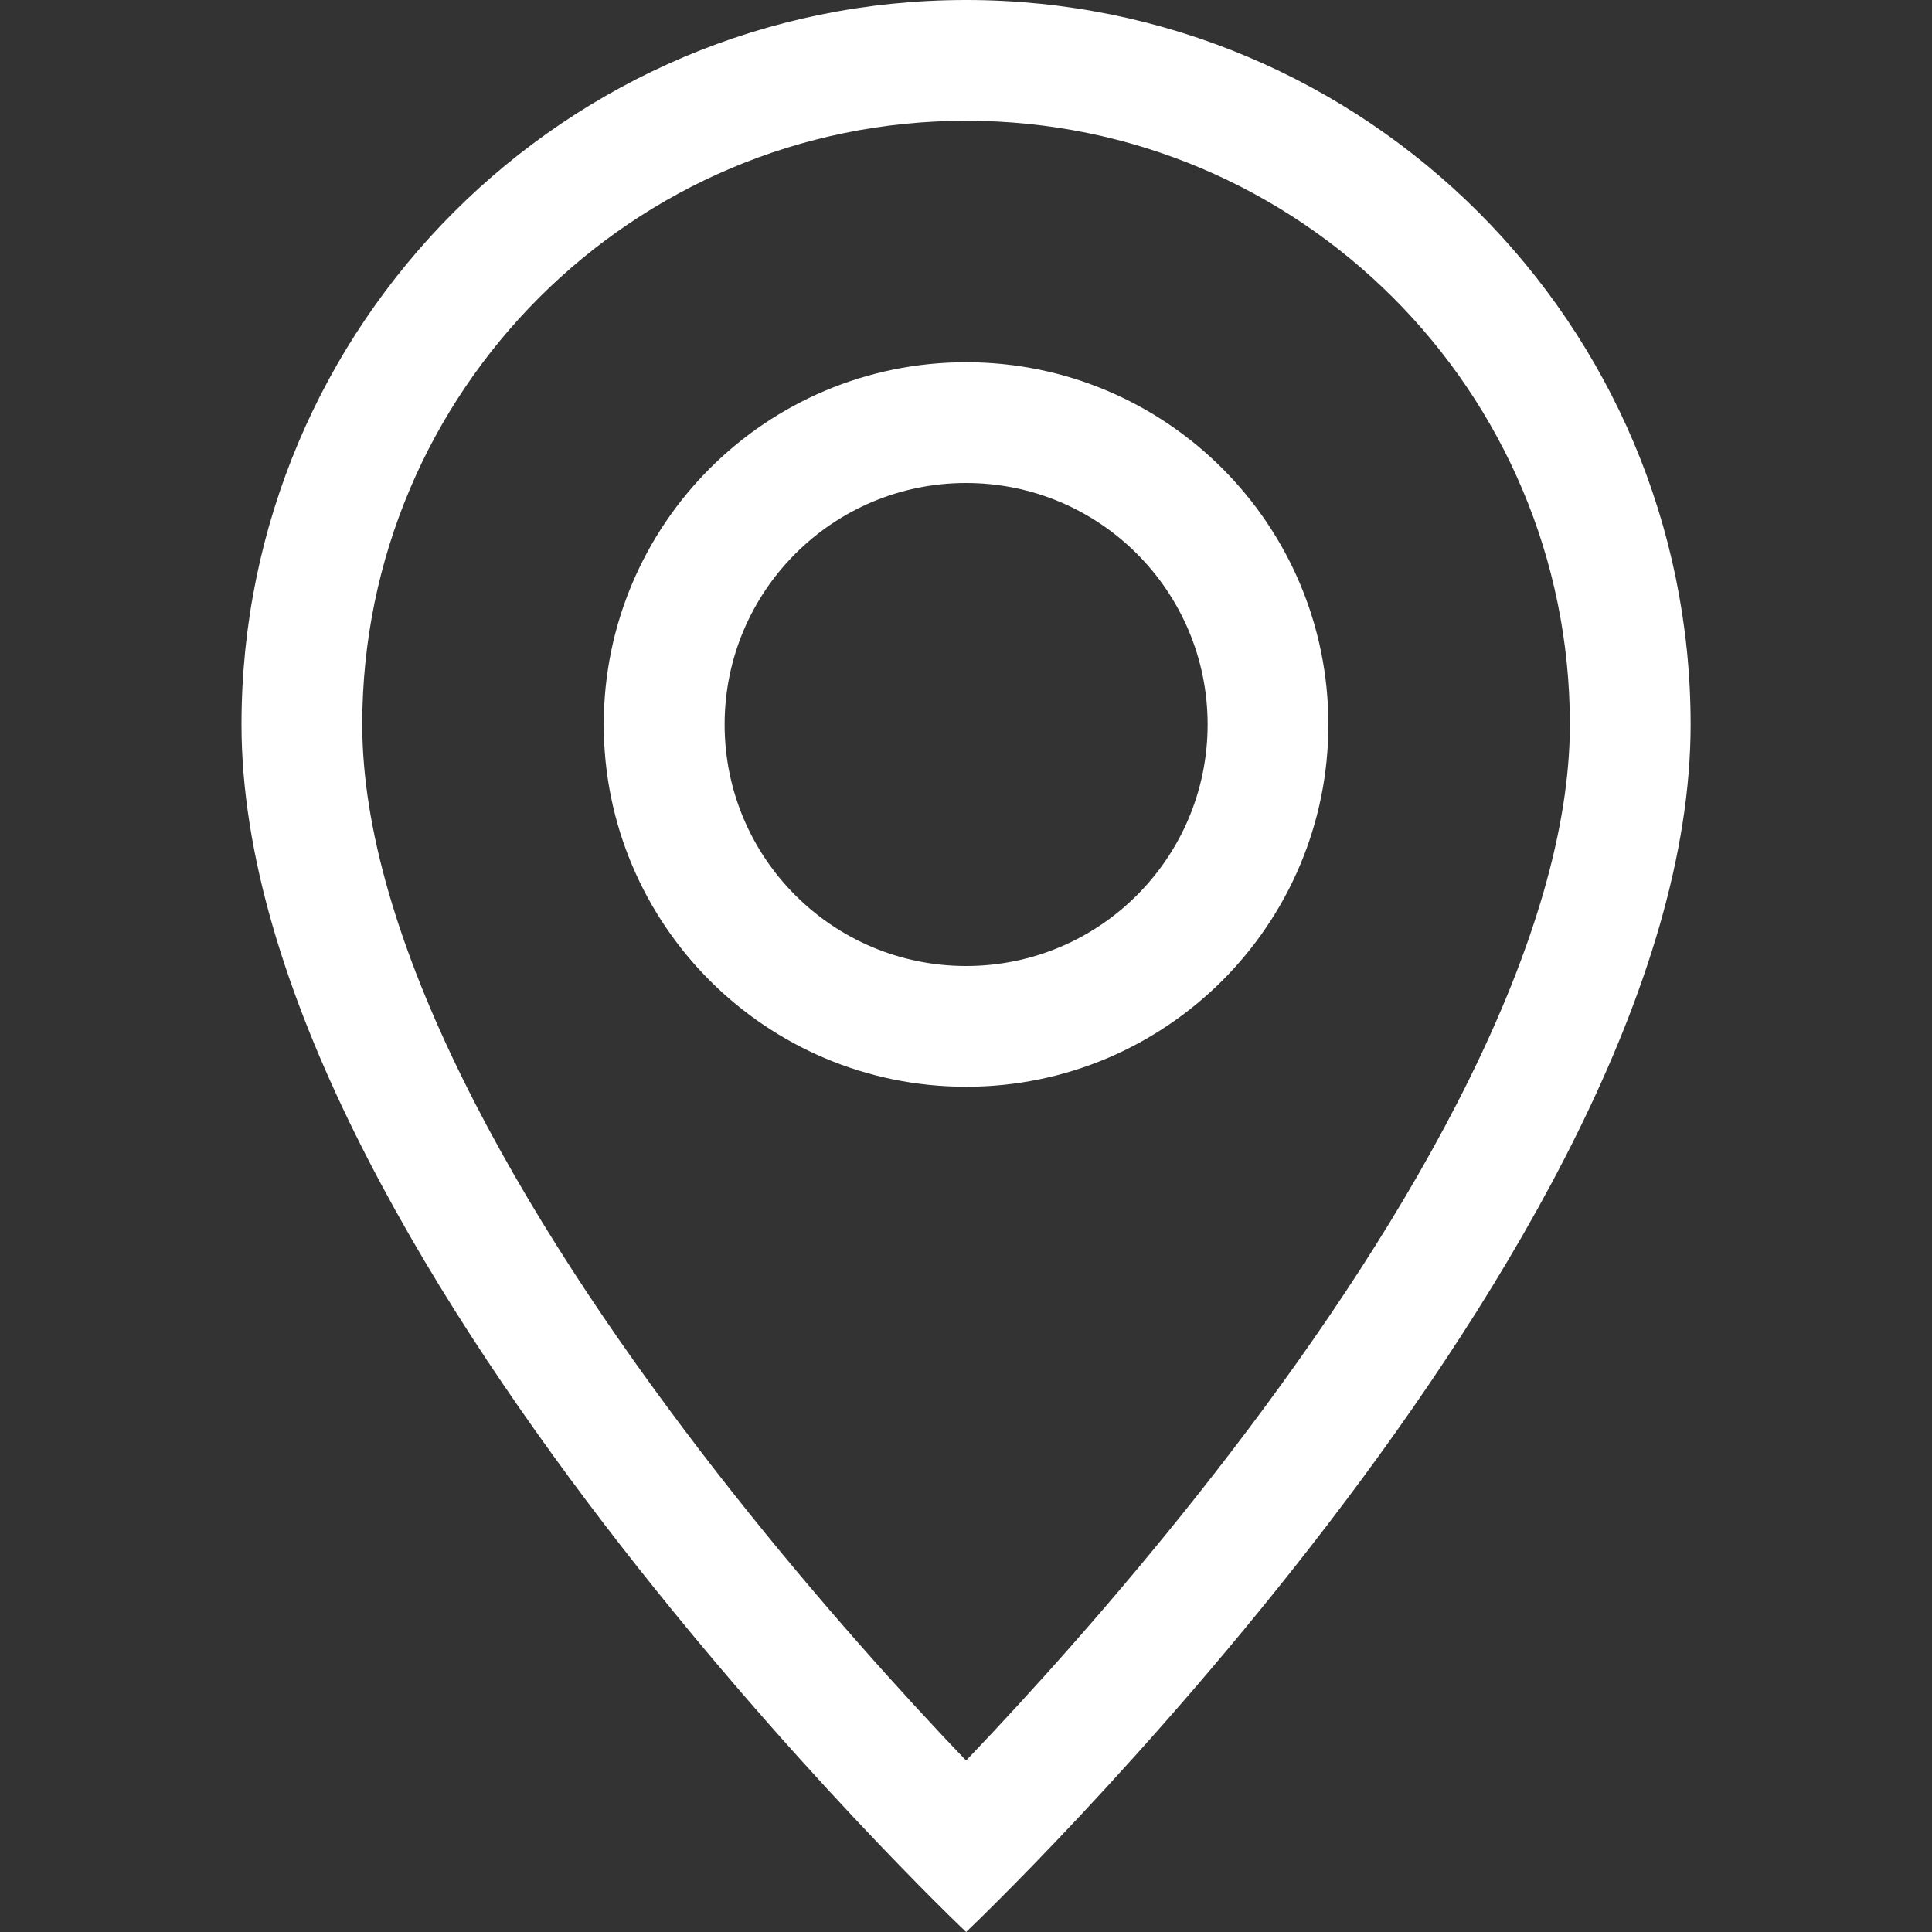
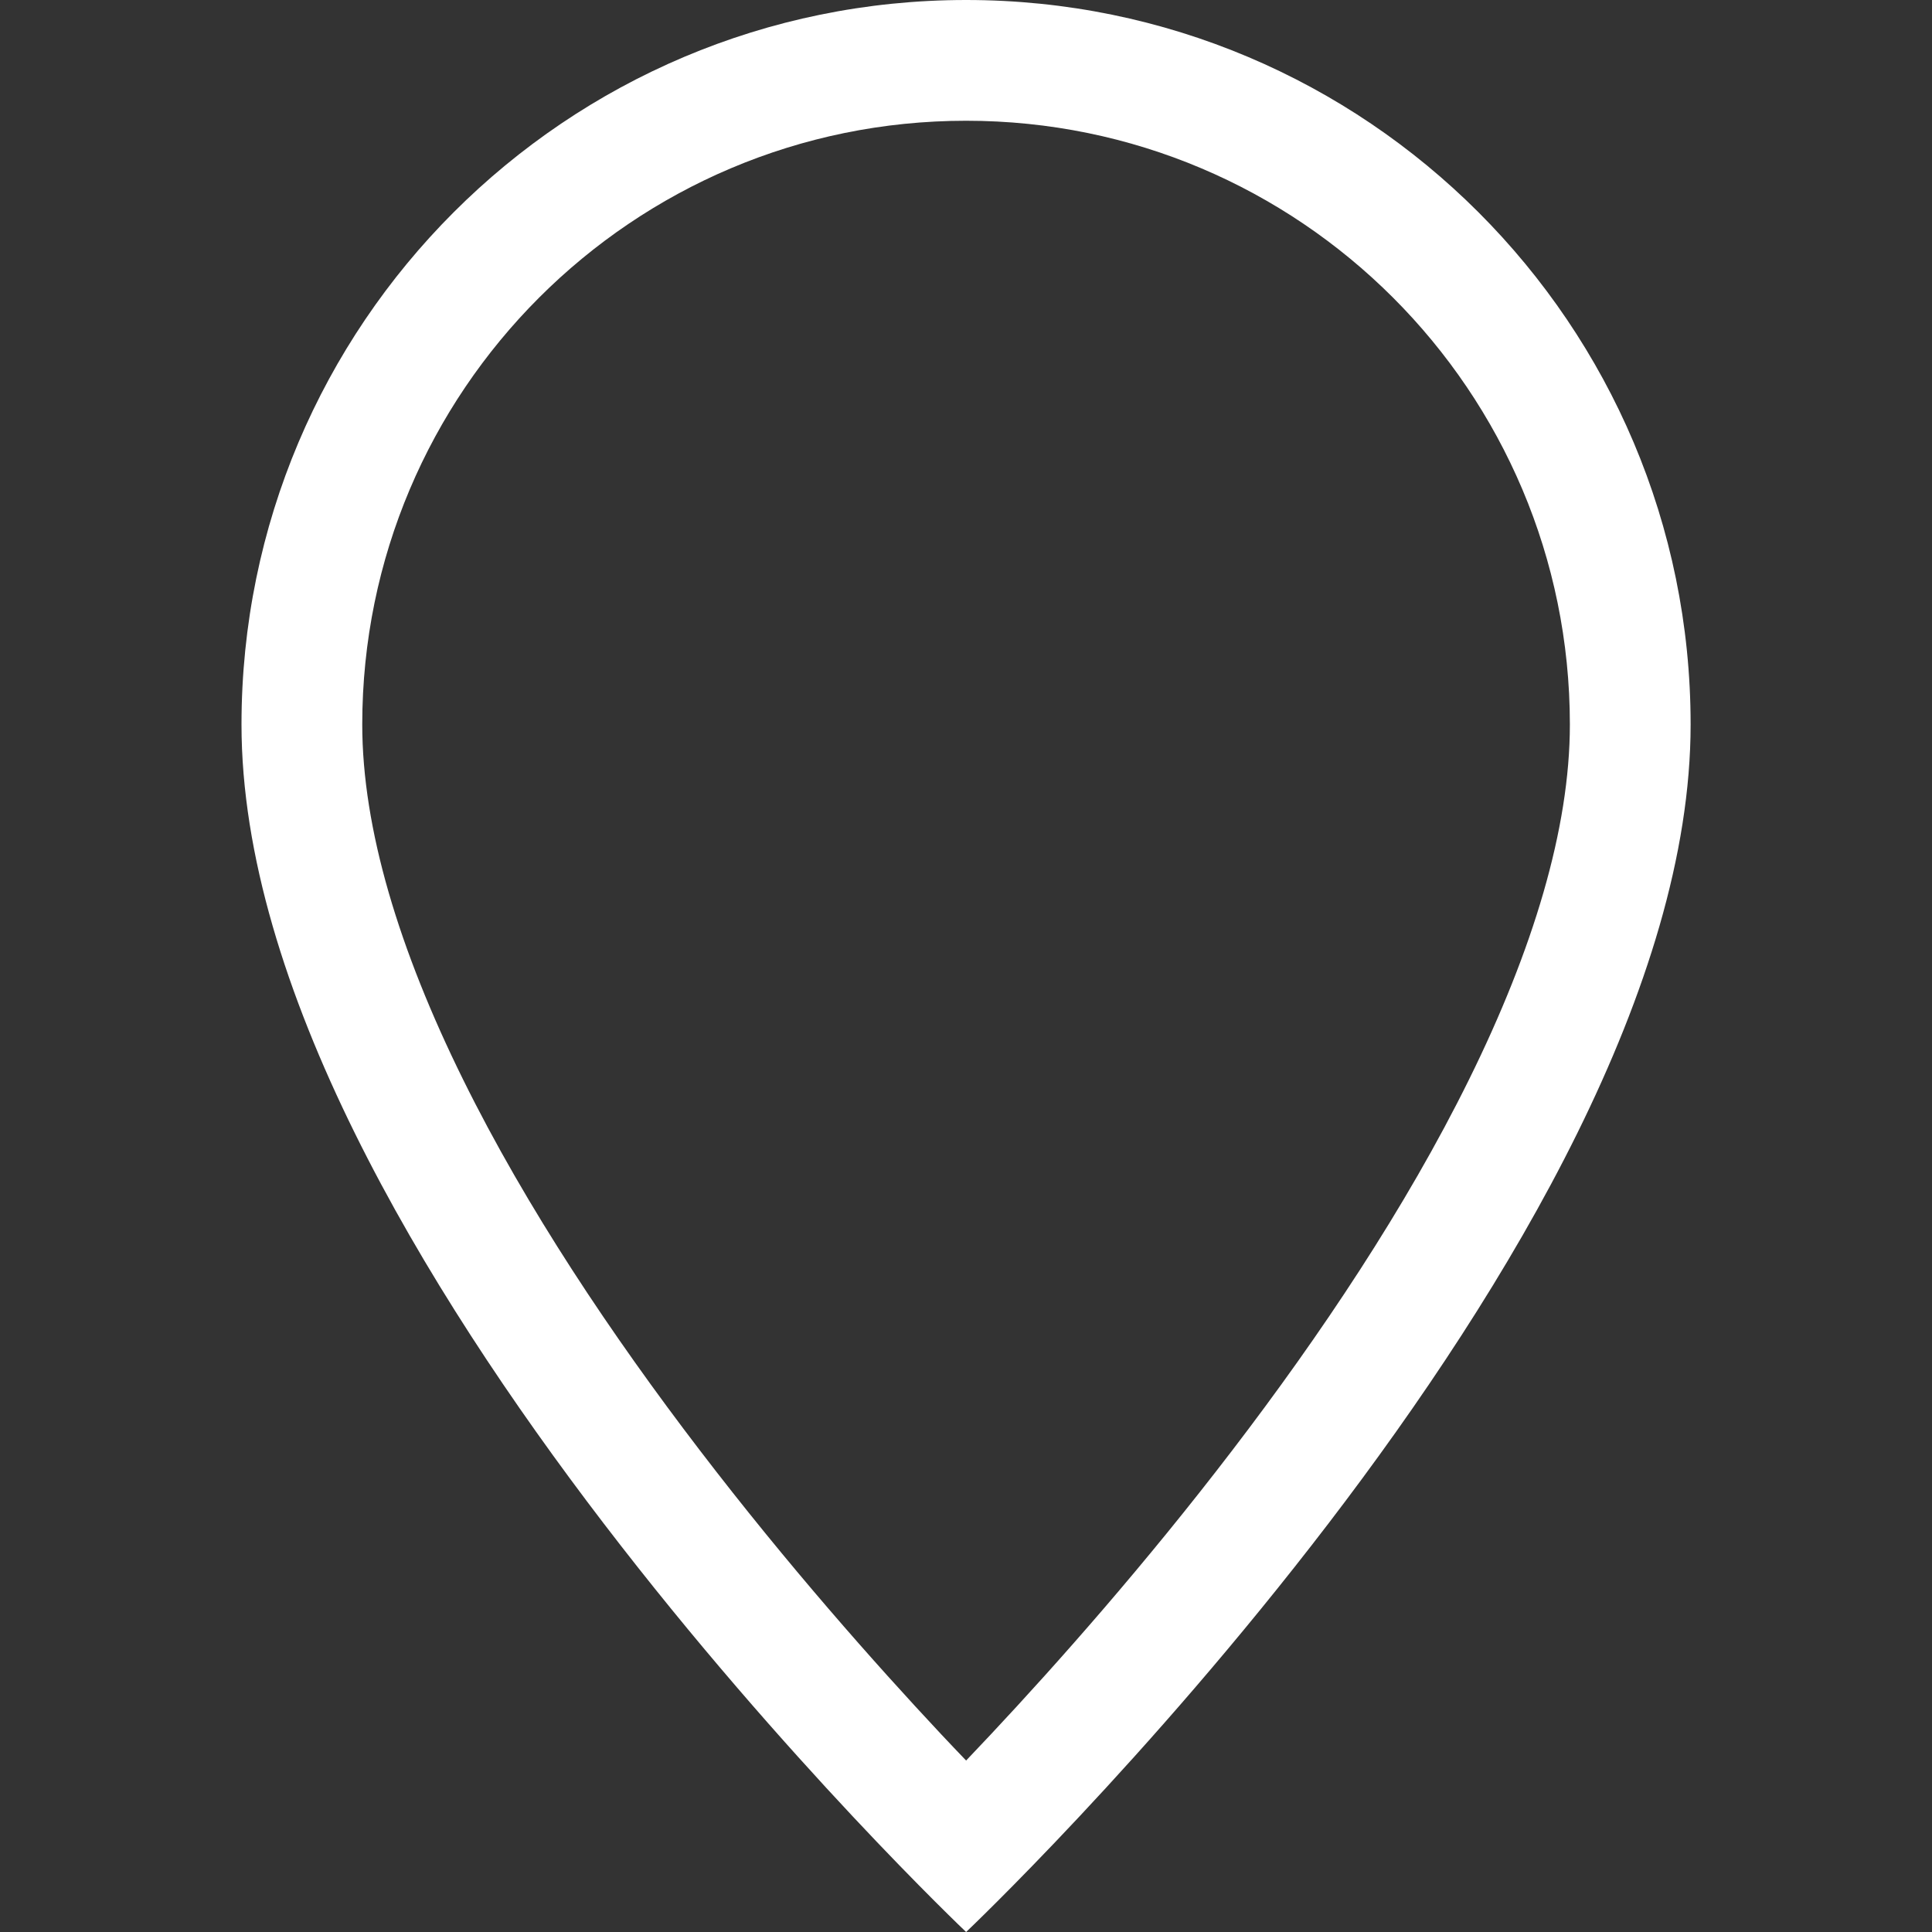
<svg xmlns="http://www.w3.org/2000/svg" width="16" height="16" viewBox="0 0 16 16" fill="none">
  <rect x="0" y="0" width="16" height="16" fill="#333333" stroke="none" />
  <path d="M12.166 8.94C11.642 10.002 10.933 11.06 10.206 12.01C9.482 12.957 8.755 13.777 8.208 14.361C8.136 14.438 8.066 14.511 8.001 14.58C7.935 14.511 7.865 14.438 7.793 14.361C7.246 13.777 6.519 12.957 5.795 12.01C5.068 11.06 4.359 10.002 3.835 8.94C3.305 7.867 3 6.862 3 6C3 3.239 5.239 1 8.001 1C10.762 1 13.001 3.239 13.001 6C13.001 6.862 12.696 7.867 12.166 8.94ZM8.001 16C8.001 16 14.001 10.314 14.001 6C14.001 2.686 11.314 0 8.001 0C4.687 0 2 2.686 2 6C2 10.314 8.001 16 8.001 16Z" fill="white" />
-   <path d="M8.001 8C6.896 8 6.001 7.105 6.001 6C6.001 4.895 6.896 4 8.001 4C9.105 4 10.001 4.895 10.001 6C10.001 7.105 9.105 8 8.001 8ZM8.001 9C9.657 9 11.001 7.657 11.001 6C11.001 4.343 9.657 3 8.001 3C6.344 3 5 4.343 5 6C5 7.657 6.344 9 8.001 9Z" fill="white" />
</svg>